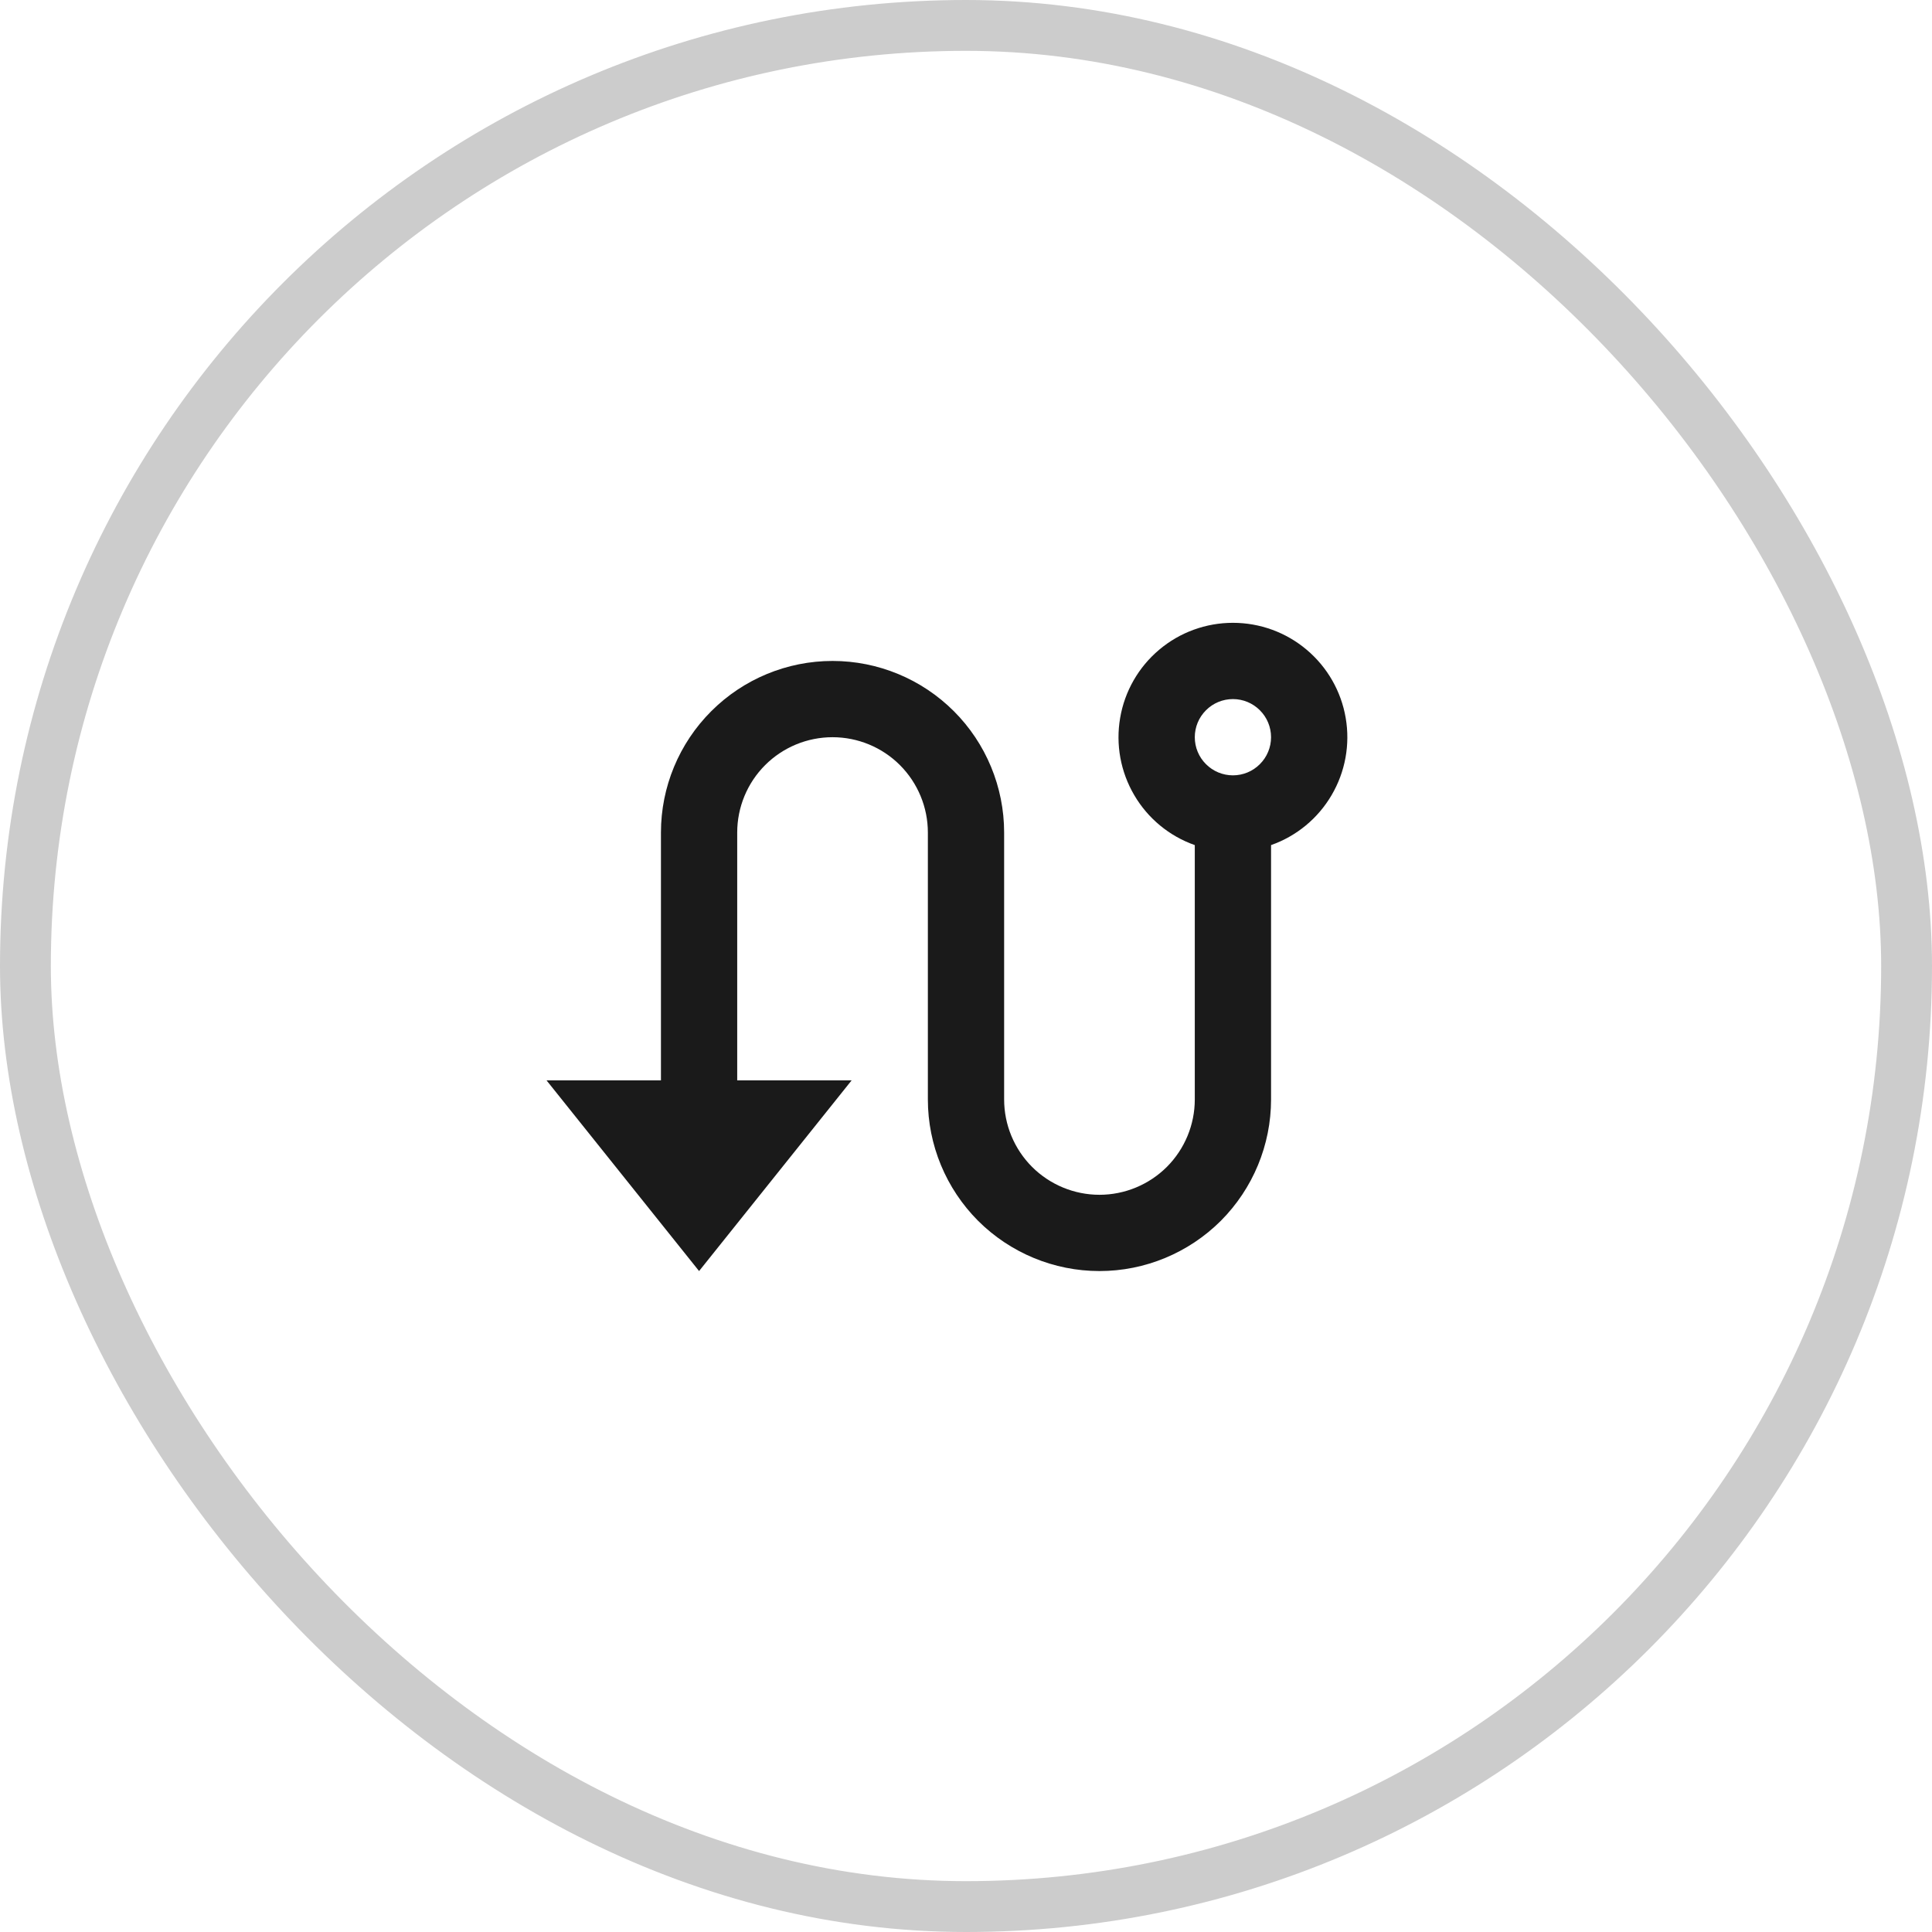
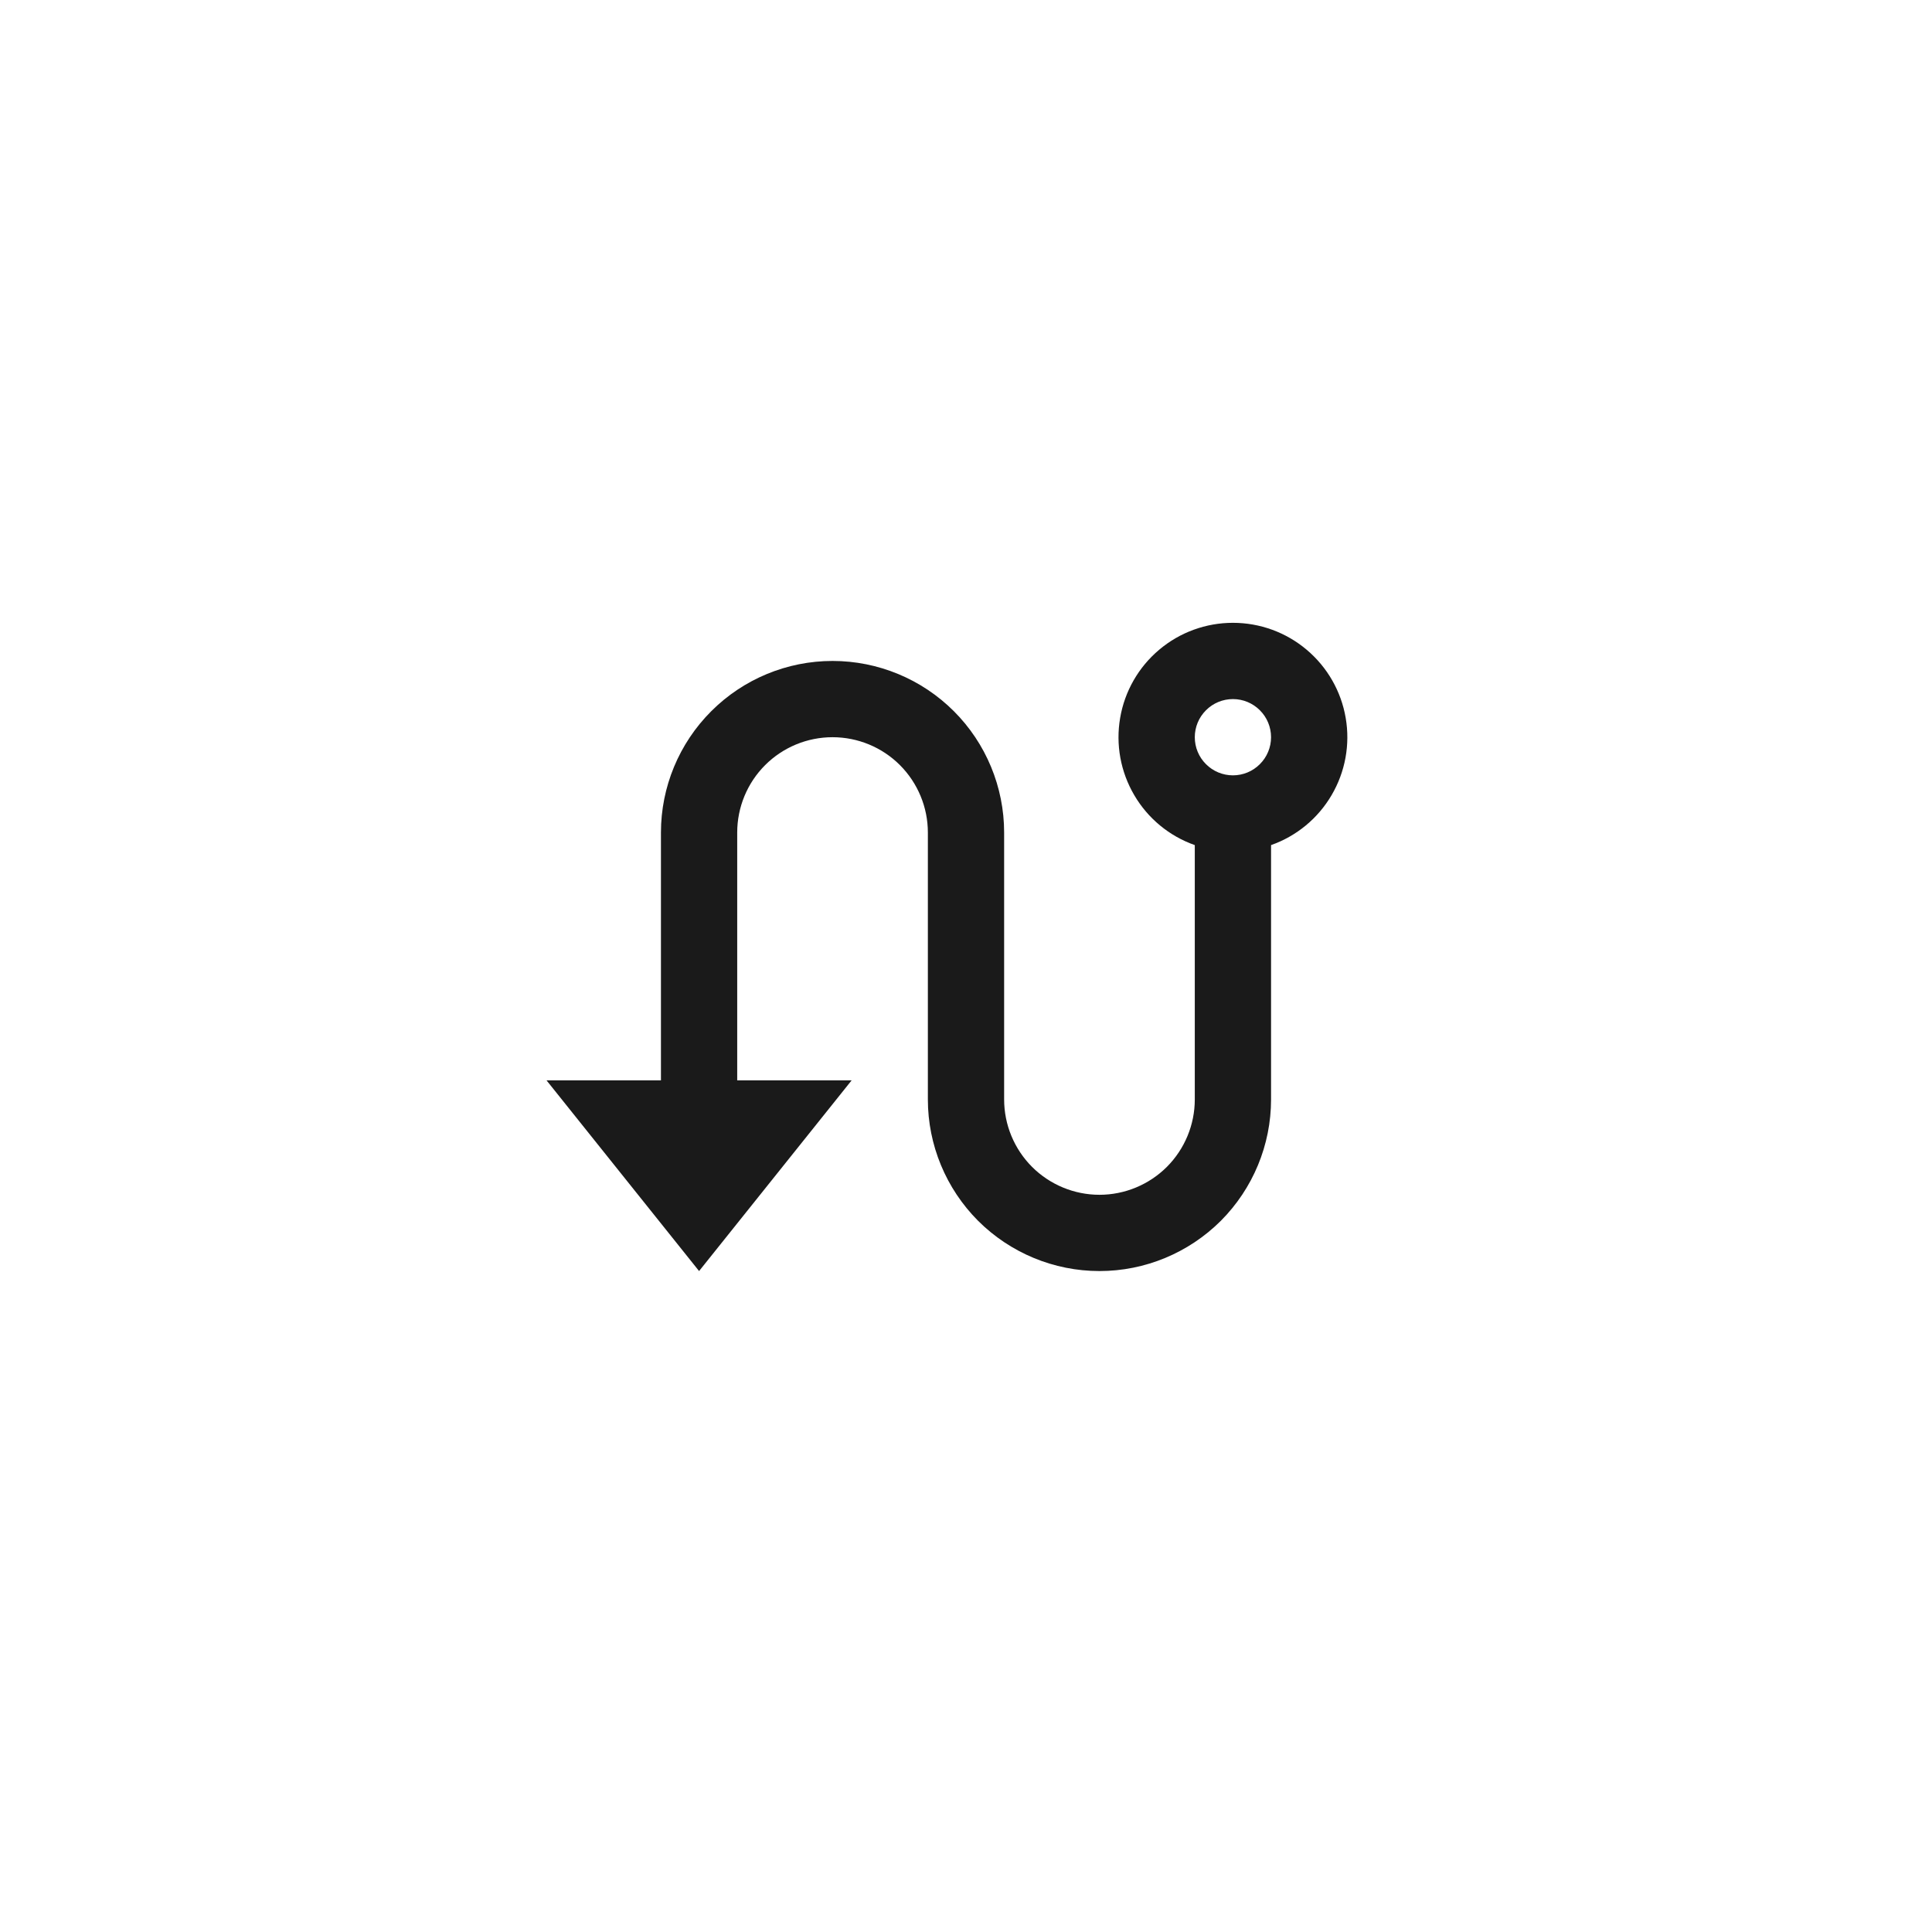
<svg xmlns="http://www.w3.org/2000/svg" width="38" height="38" viewBox="0 0 38 38" fill="none">
-   <rect x="0.5" y="0.5" width="37" height="37" rx="18.5" stroke="#CCCCCC" />
  <g clip-path="url(#clip0_159_383)">
-     <path d="M13 21.25V16.375C13 15.48 13.356 14.621 13.989 13.989C14.621 13.356 15.48 13 16.375 13C17.27 13 18.129 13.356 18.762 13.989C19.394 14.621 19.75 15.48 19.75 16.375V21.625C19.75 22.122 19.948 22.599 20.299 22.951C20.651 23.302 21.128 23.5 21.625 23.5C22.122 23.5 22.599 23.302 22.951 22.951C23.302 22.599 23.5 22.122 23.5 21.625V16.622C22.999 16.446 22.577 16.097 22.309 15.639C22.04 15.181 21.942 14.643 22.032 14.12C22.121 13.597 22.393 13.122 22.799 12.78C23.205 12.437 23.719 12.25 24.25 12.25C24.781 12.25 25.295 12.437 25.701 12.78C26.107 13.122 26.379 13.597 26.468 14.12C26.558 14.643 26.46 15.181 26.191 15.639C25.923 16.097 25.501 16.446 25 16.622V21.625C25 22.52 24.644 23.378 24.012 24.012C23.378 24.644 22.52 25 21.625 25C20.73 25 19.872 24.644 19.238 24.012C18.606 23.378 18.25 22.52 18.25 21.625V16.375C18.25 15.878 18.052 15.401 17.701 15.049C17.349 14.697 16.872 14.5 16.375 14.5C15.878 14.5 15.401 14.697 15.049 15.049C14.697 15.401 14.5 15.878 14.5 16.375V21.25H16.75L13.75 25L10.75 21.25H13ZM24.25 15.25C24.449 15.25 24.64 15.171 24.78 15.03C24.921 14.89 25 14.699 25 14.5C25 14.301 24.921 14.11 24.78 13.97C24.64 13.829 24.449 13.75 24.25 13.75C24.051 13.75 23.86 13.829 23.72 13.97C23.579 14.11 23.5 14.301 23.5 14.5C23.5 14.699 23.579 14.89 23.72 15.03C23.86 15.171 24.051 15.25 24.25 15.25Z" fill="#1A1A1A" />
+     <path d="M13 21.25V16.375C13 15.48 13.356 14.621 13.989 13.989C14.621 13.356 15.48 13 16.375 13C17.27 13 18.129 13.356 18.762 13.989C19.394 14.621 19.75 15.48 19.75 16.375V21.625C19.75 22.122 19.948 22.599 20.299 22.951C20.651 23.302 21.128 23.5 21.625 23.5C22.122 23.5 22.599 23.302 22.951 22.951C23.302 22.599 23.5 22.122 23.5 21.625V16.622C22.999 16.446 22.577 16.097 22.309 15.639C22.04 15.181 21.942 14.643 22.032 14.12C22.121 13.597 22.393 13.122 22.799 12.78C23.205 12.437 23.719 12.25 24.25 12.25C24.781 12.25 25.295 12.437 25.701 12.78C26.107 13.122 26.379 13.597 26.468 14.12C26.558 14.643 26.46 15.181 26.191 15.639C25.923 16.097 25.501 16.446 25 16.622V21.625C25 22.52 24.644 23.378 24.012 24.012C23.378 24.644 22.52 25 21.625 25C20.73 25 19.872 24.644 19.238 24.012C18.606 23.378 18.25 22.52 18.25 21.625V16.375C18.25 15.878 18.052 15.401 17.701 15.049C17.349 14.697 16.872 14.5 16.375 14.5C15.878 14.5 15.401 14.697 15.049 15.049C14.697 15.401 14.5 15.878 14.5 16.375V21.25H16.75L13.75 25L10.75 21.25H13ZM24.25 15.25C24.449 15.25 24.64 15.171 24.78 15.03C24.921 14.89 25 14.699 25 14.5C25 14.301 24.921 14.11 24.78 13.97C24.64 13.829 24.449 13.75 24.25 13.75C24.051 13.75 23.86 13.829 23.72 13.97C23.579 14.11 23.5 14.301 23.5 14.5C23.5 14.699 23.579 14.89 23.72 15.03C23.86 15.171 24.051 15.25 24.25 15.25" fill="#1A1A1A" />
  </g>
  <defs>
    <clipPath id="clip0_159_383">
      <rect width="18" height="18" fill="white" transform="translate(10 10)" />
    </clipPath>
  </defs>
</svg>